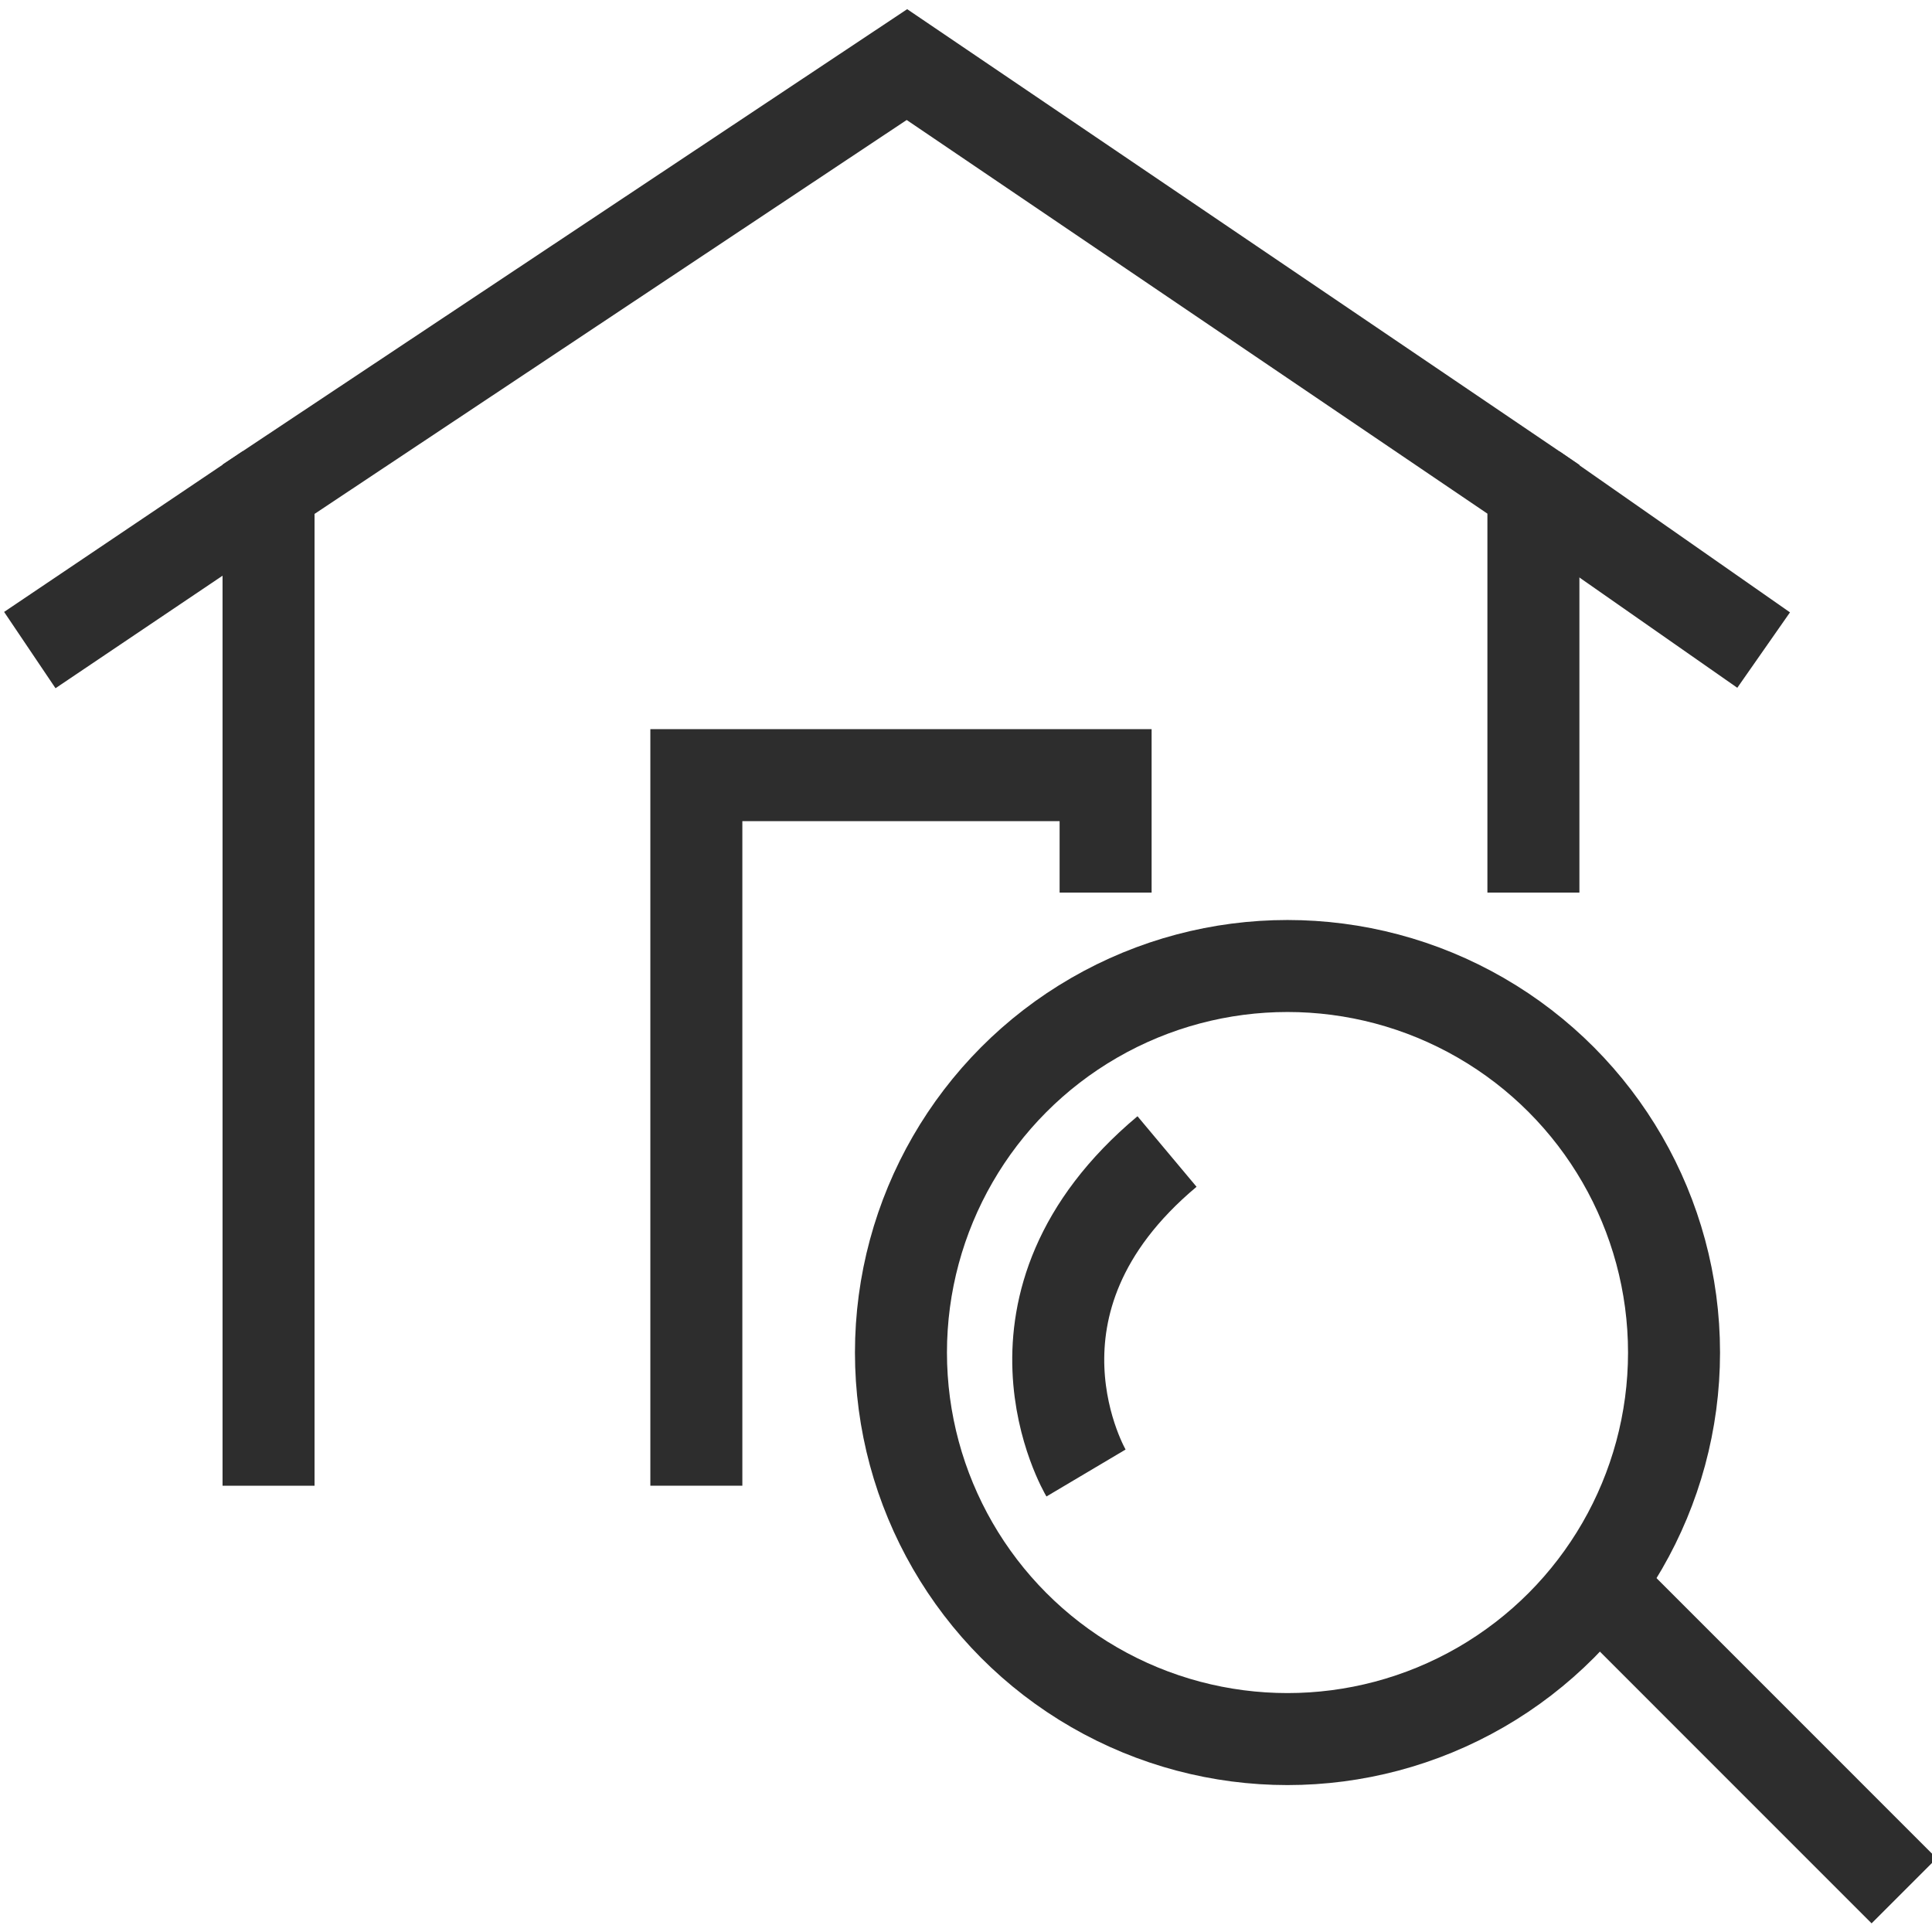
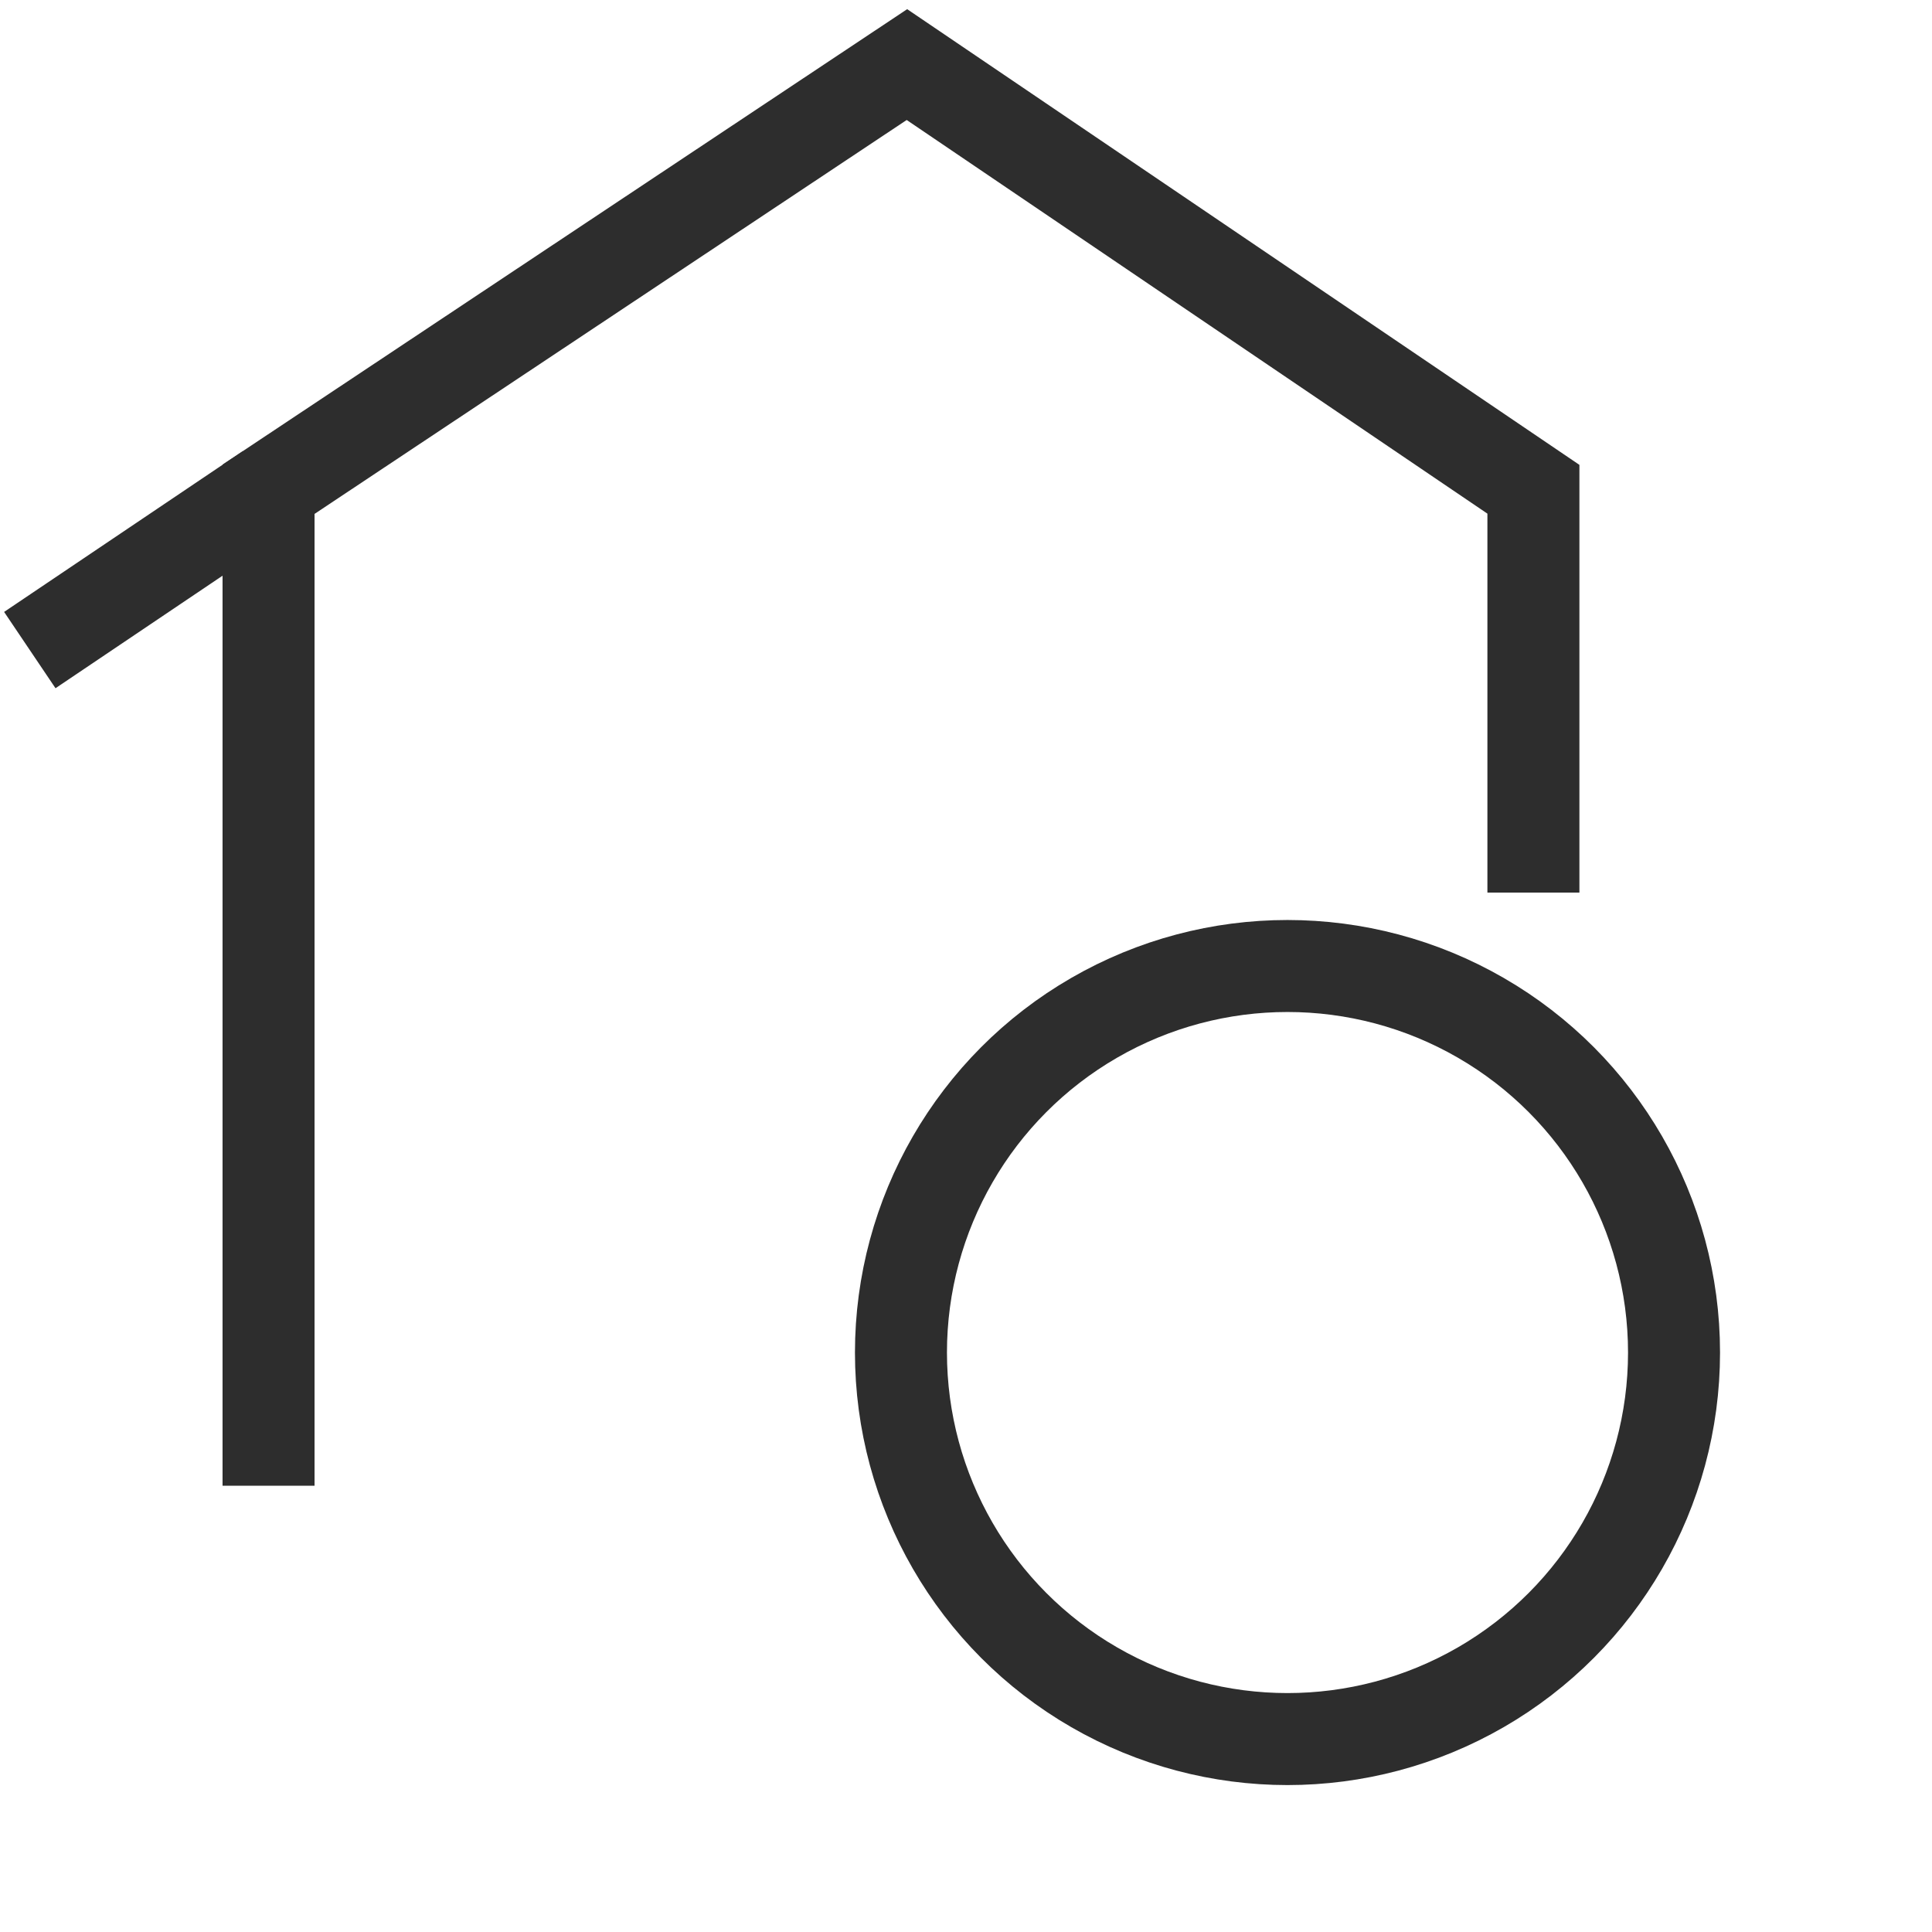
<svg xmlns="http://www.w3.org/2000/svg" id="Layer_1" viewBox="0 0 42 42">
  <circle cx="27.989" cy="29.403" r="8.403" fill="none" stroke="#2d2d2d" stroke-miterlimit="10" stroke-width="2" />
-   <line x1="34.715" y1="34.425" x2="41.394" y2="41.105" fill="none" stroke="#2d2d2d" stroke-miterlimit="10" stroke-width="2" />
-   <path d="M23.609,32.022s-2.186-3.684,1.761-6.989" fill="none" stroke="#2d2d2d" stroke-miterlimit="10" stroke-width="2" />
  <polyline points="33.335 19.404 33.335 10.636 19.716 1.404 5.838 10.636 5.838 32.298" fill="none" stroke="#2d2d2d" stroke-miterlimit="10" stroke-width="2" />
  <line x1=".648" y1="14.132" x2="5.838" y2="10.636" fill="none" stroke="#2d2d2d" stroke-miterlimit="10" stroke-width="2" />
-   <line x1="38.34" y1="14.132" x2="33.335" y2="10.636" fill="none" stroke="#2d2d2d" stroke-miterlimit="10" stroke-width="2" />
-   <polyline points="24.035 19.404 24.035 16.851 15.138 16.851 15.138 32.298" fill="none" stroke="#2d2d2d" stroke-miterlimit="10" stroke-width="2" />
</svg>